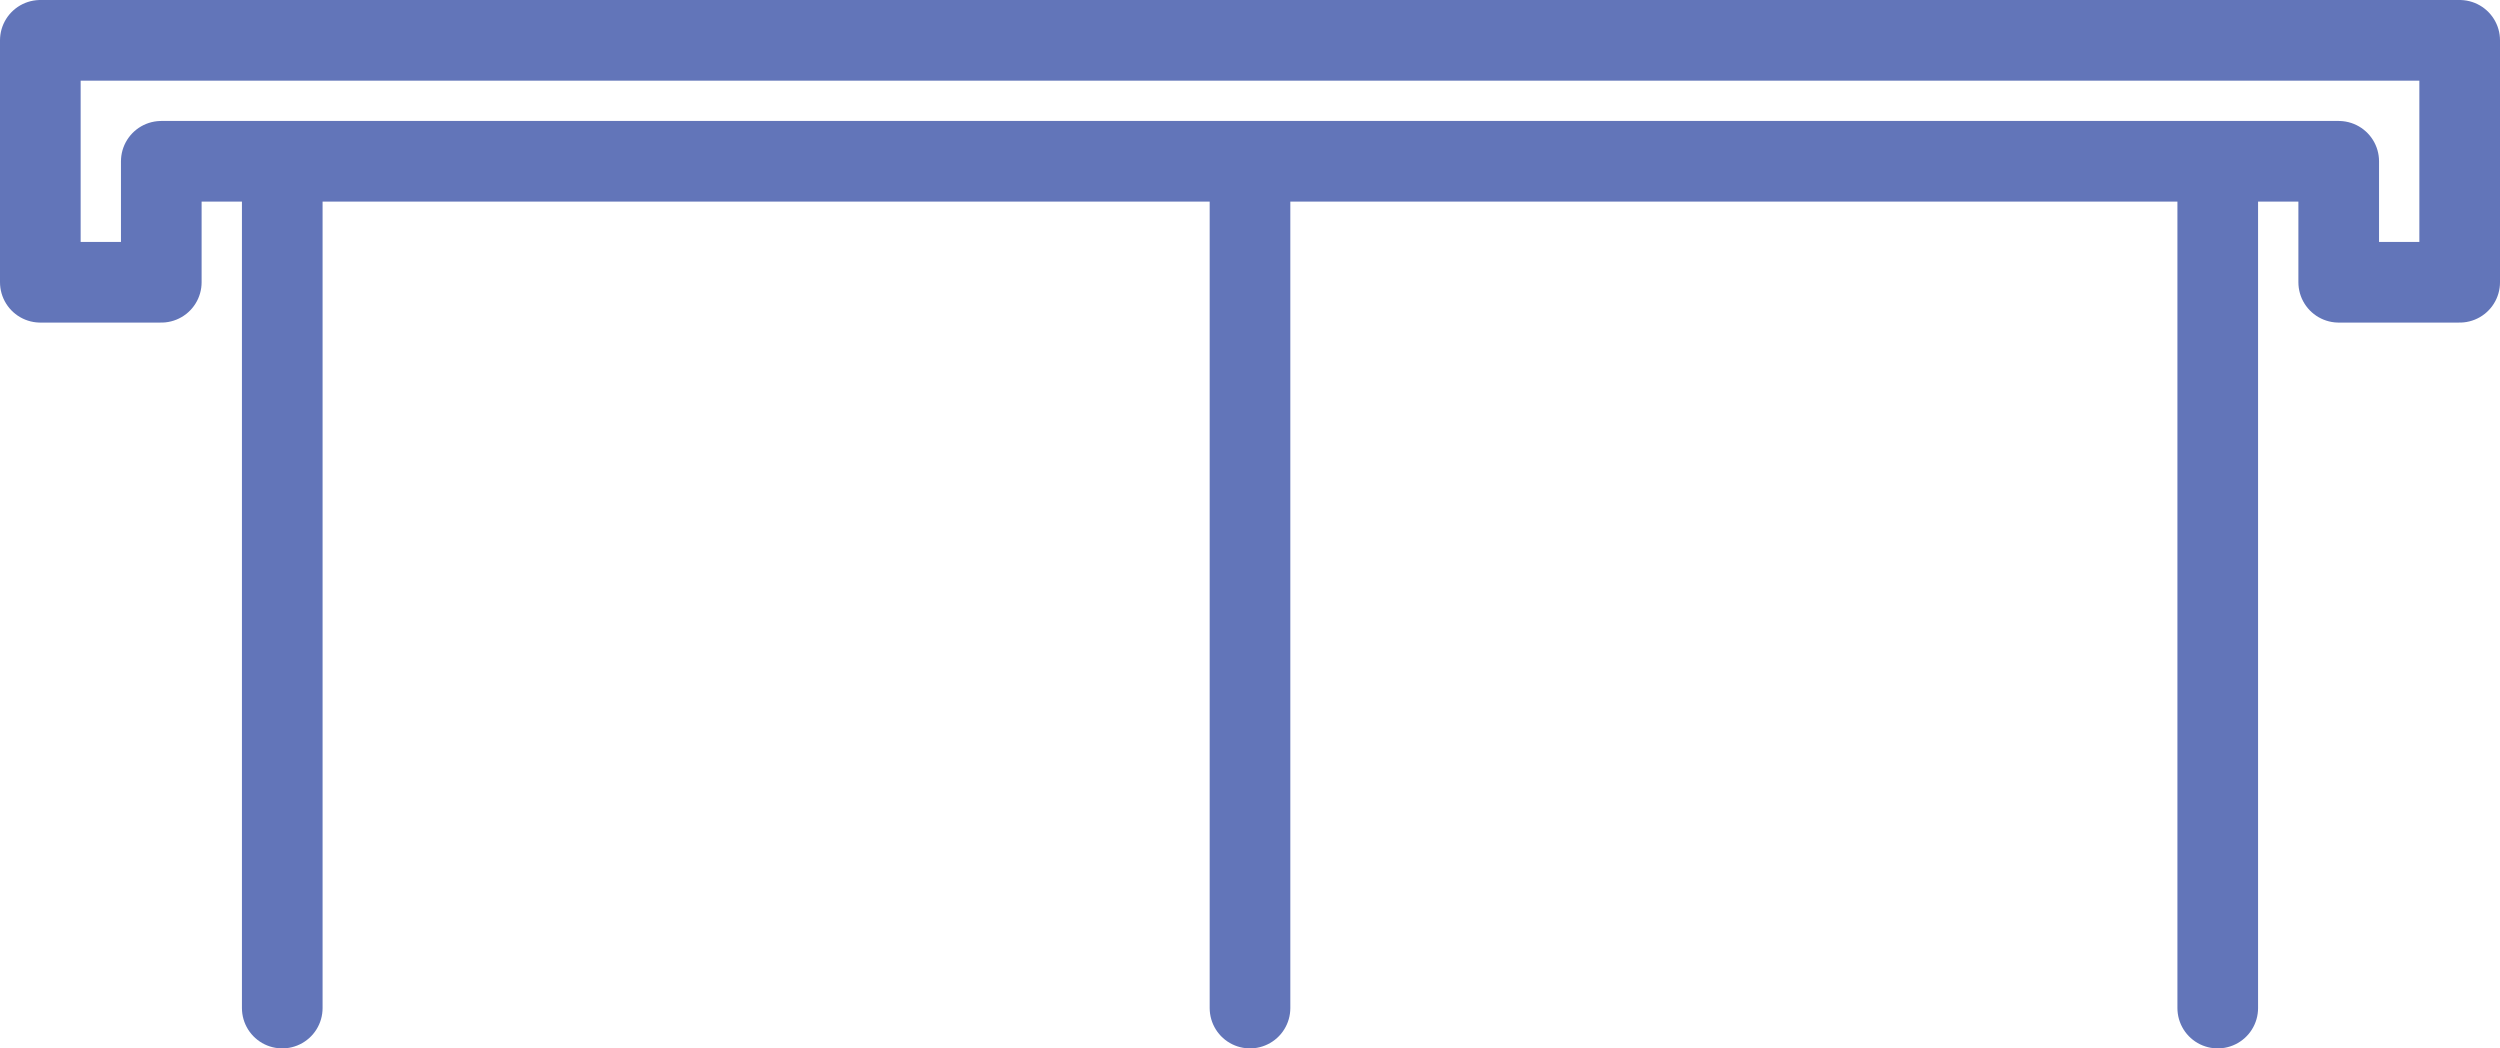
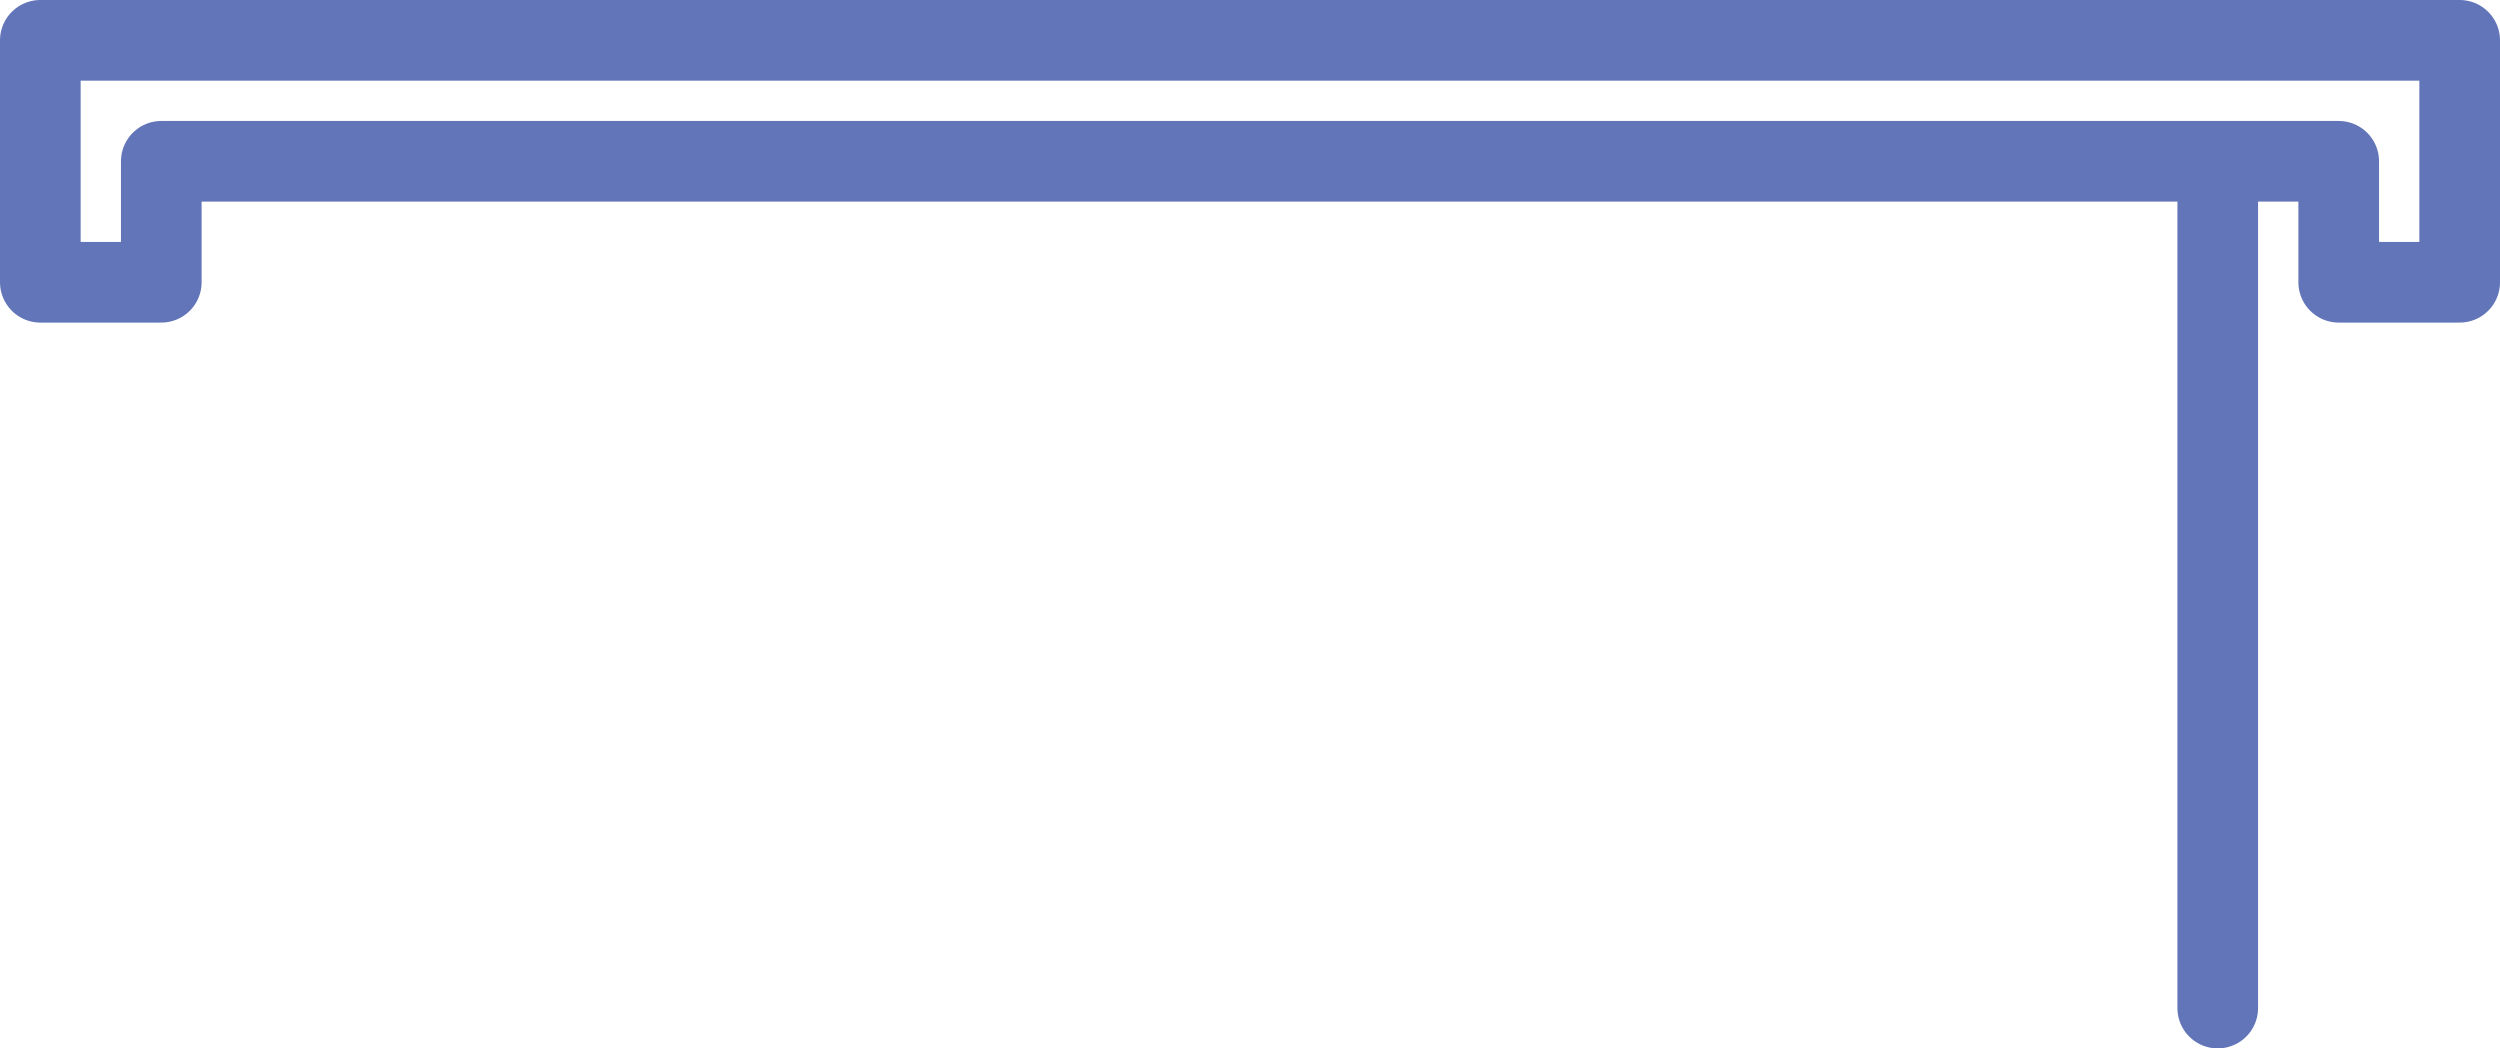
<svg xmlns="http://www.w3.org/2000/svg" viewBox="0 0 186 78">
  <defs>
    <style>.cls-1{fill:none;stroke:#6275b9;stroke-linecap:round;stroke-linejoin:round;stroke-width:6px;}</style>
  </defs>
  <title>Asset 7</title>
  <g id="Layer_2" data-name="Layer 2">
    <g id="Layer_1-2" data-name="Layer 1">
      <polygon class="cls-1" points="183 3 28.71 3 3 3 3 21 12 21 12 12 174 12 174 21 183 21 183 3" />
-       <line class="cls-1" x1="21" y1="12" x2="21" y2="75" />
-       <line class="cls-1" x1="93" y1="75" x2="93" y2="12" />
      <line class="cls-1" x1="165" y1="75" x2="165" y2="12" />
    </g>
  </g>
</svg>